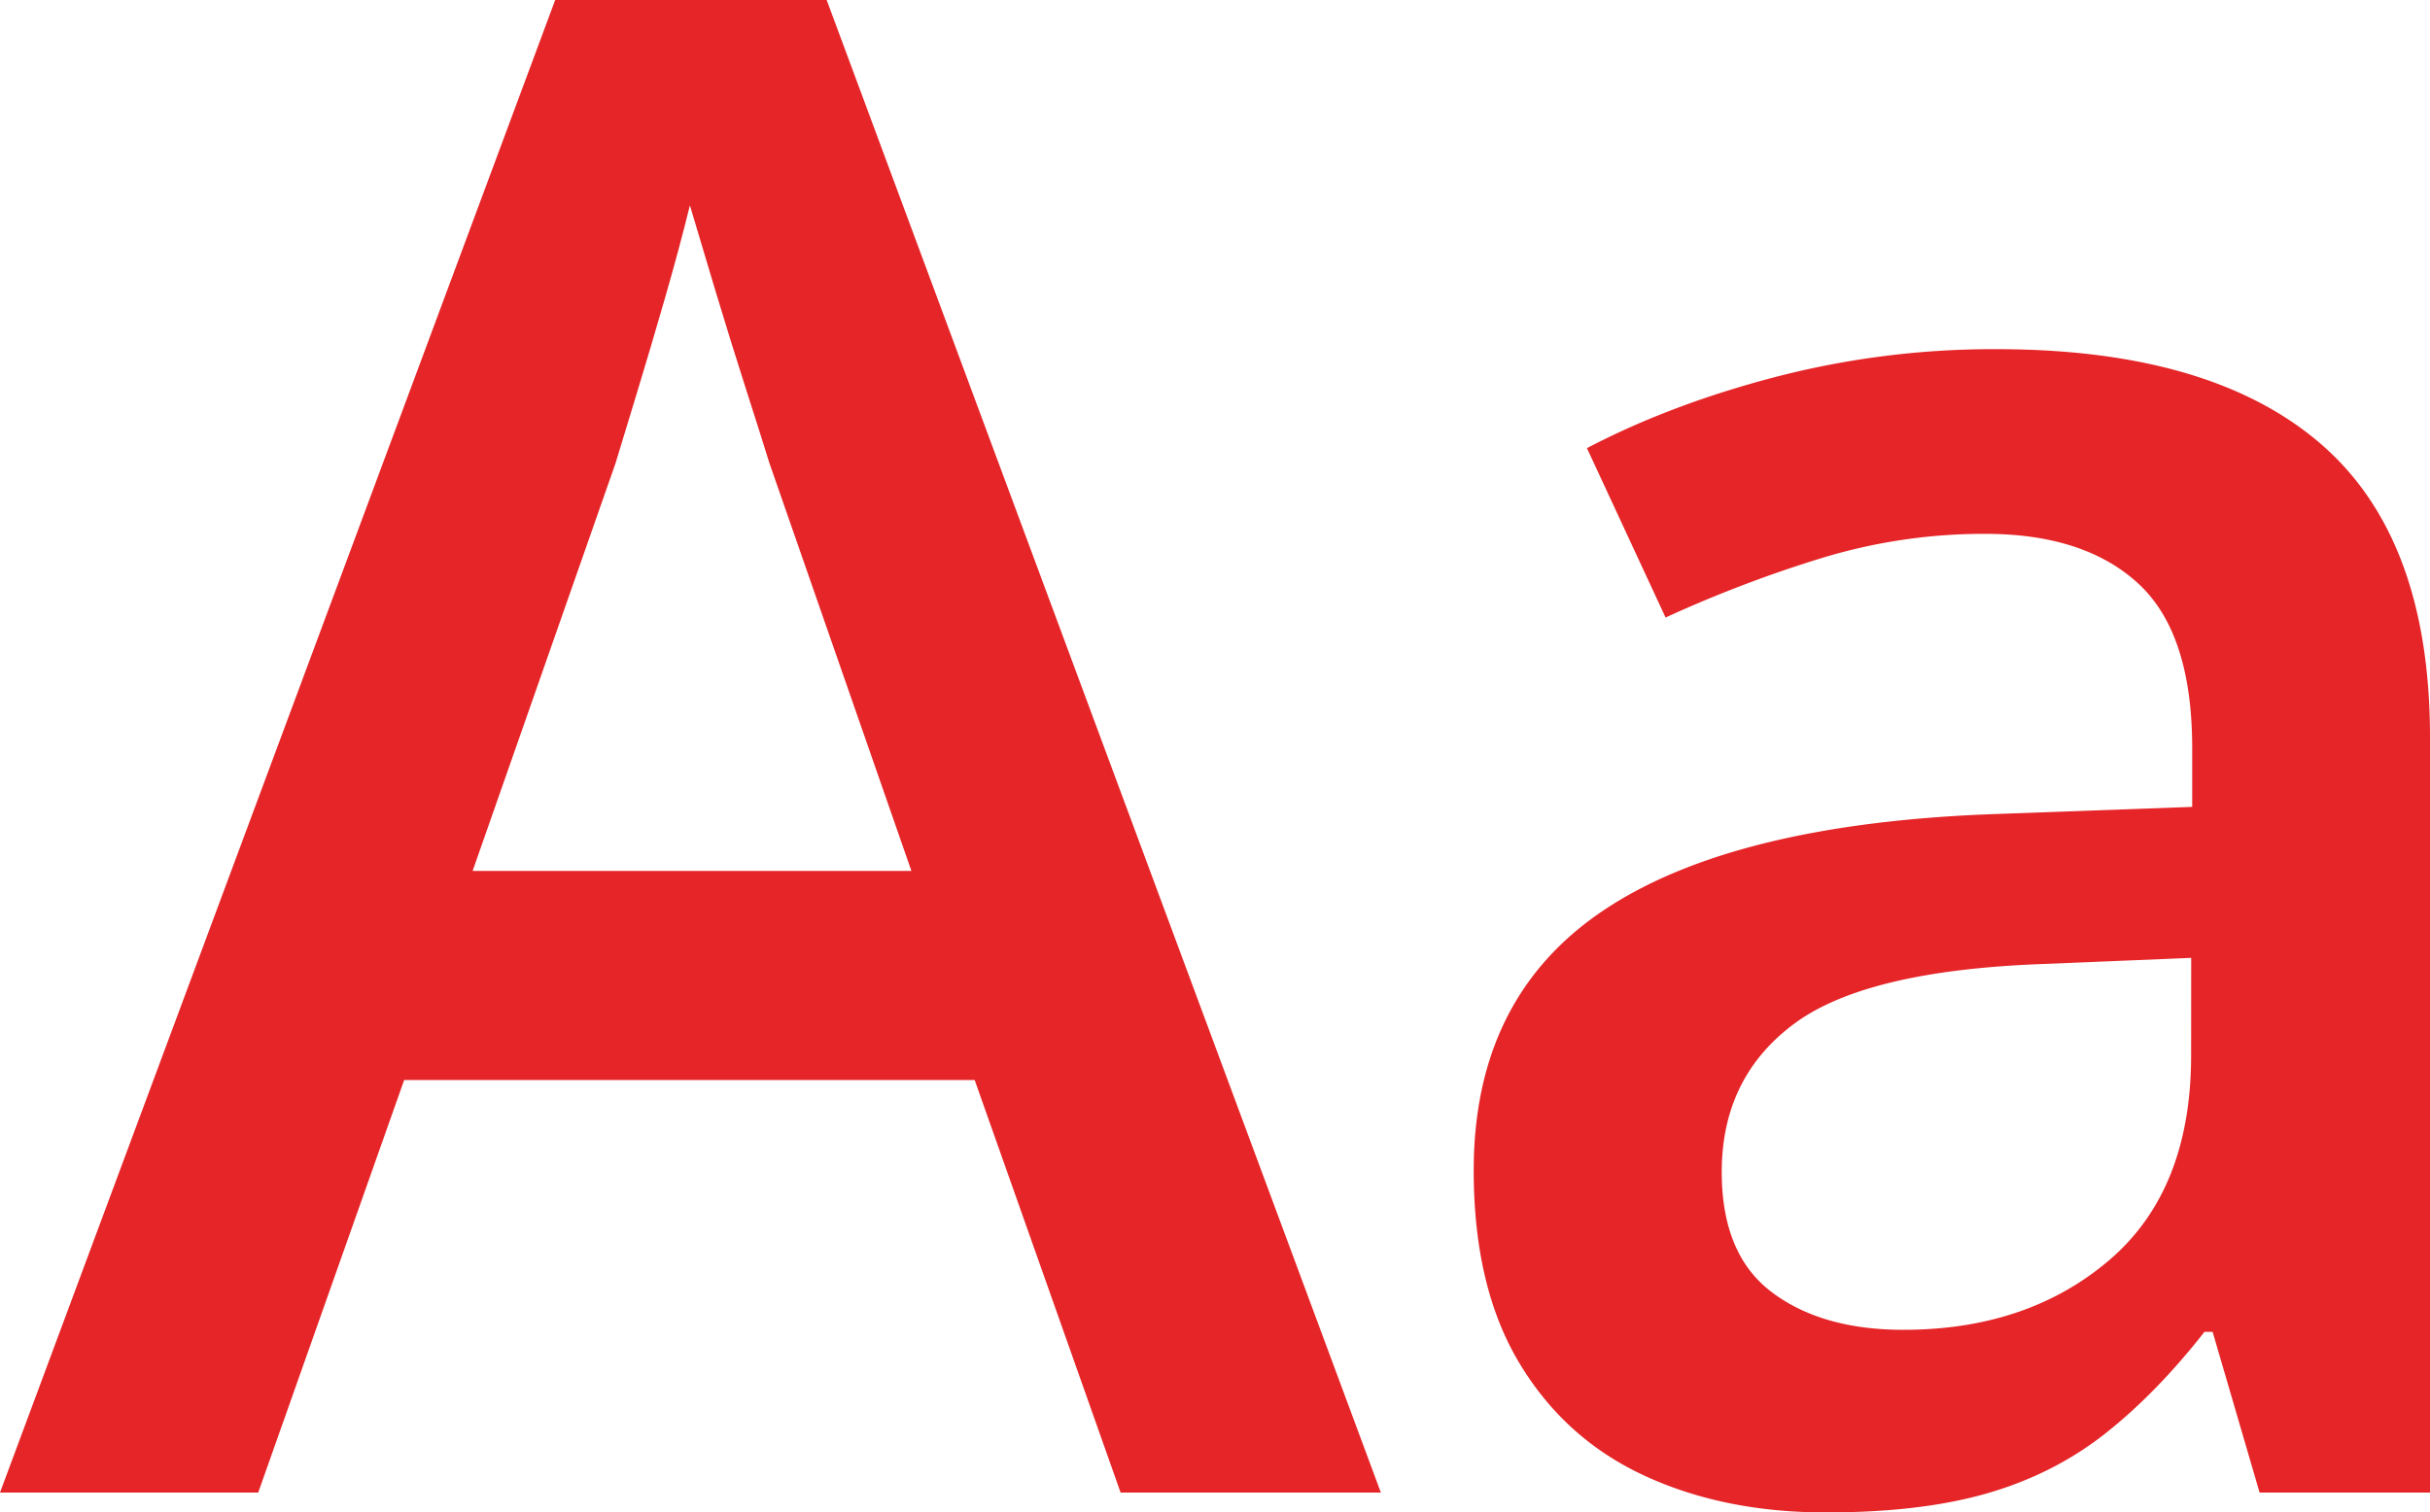
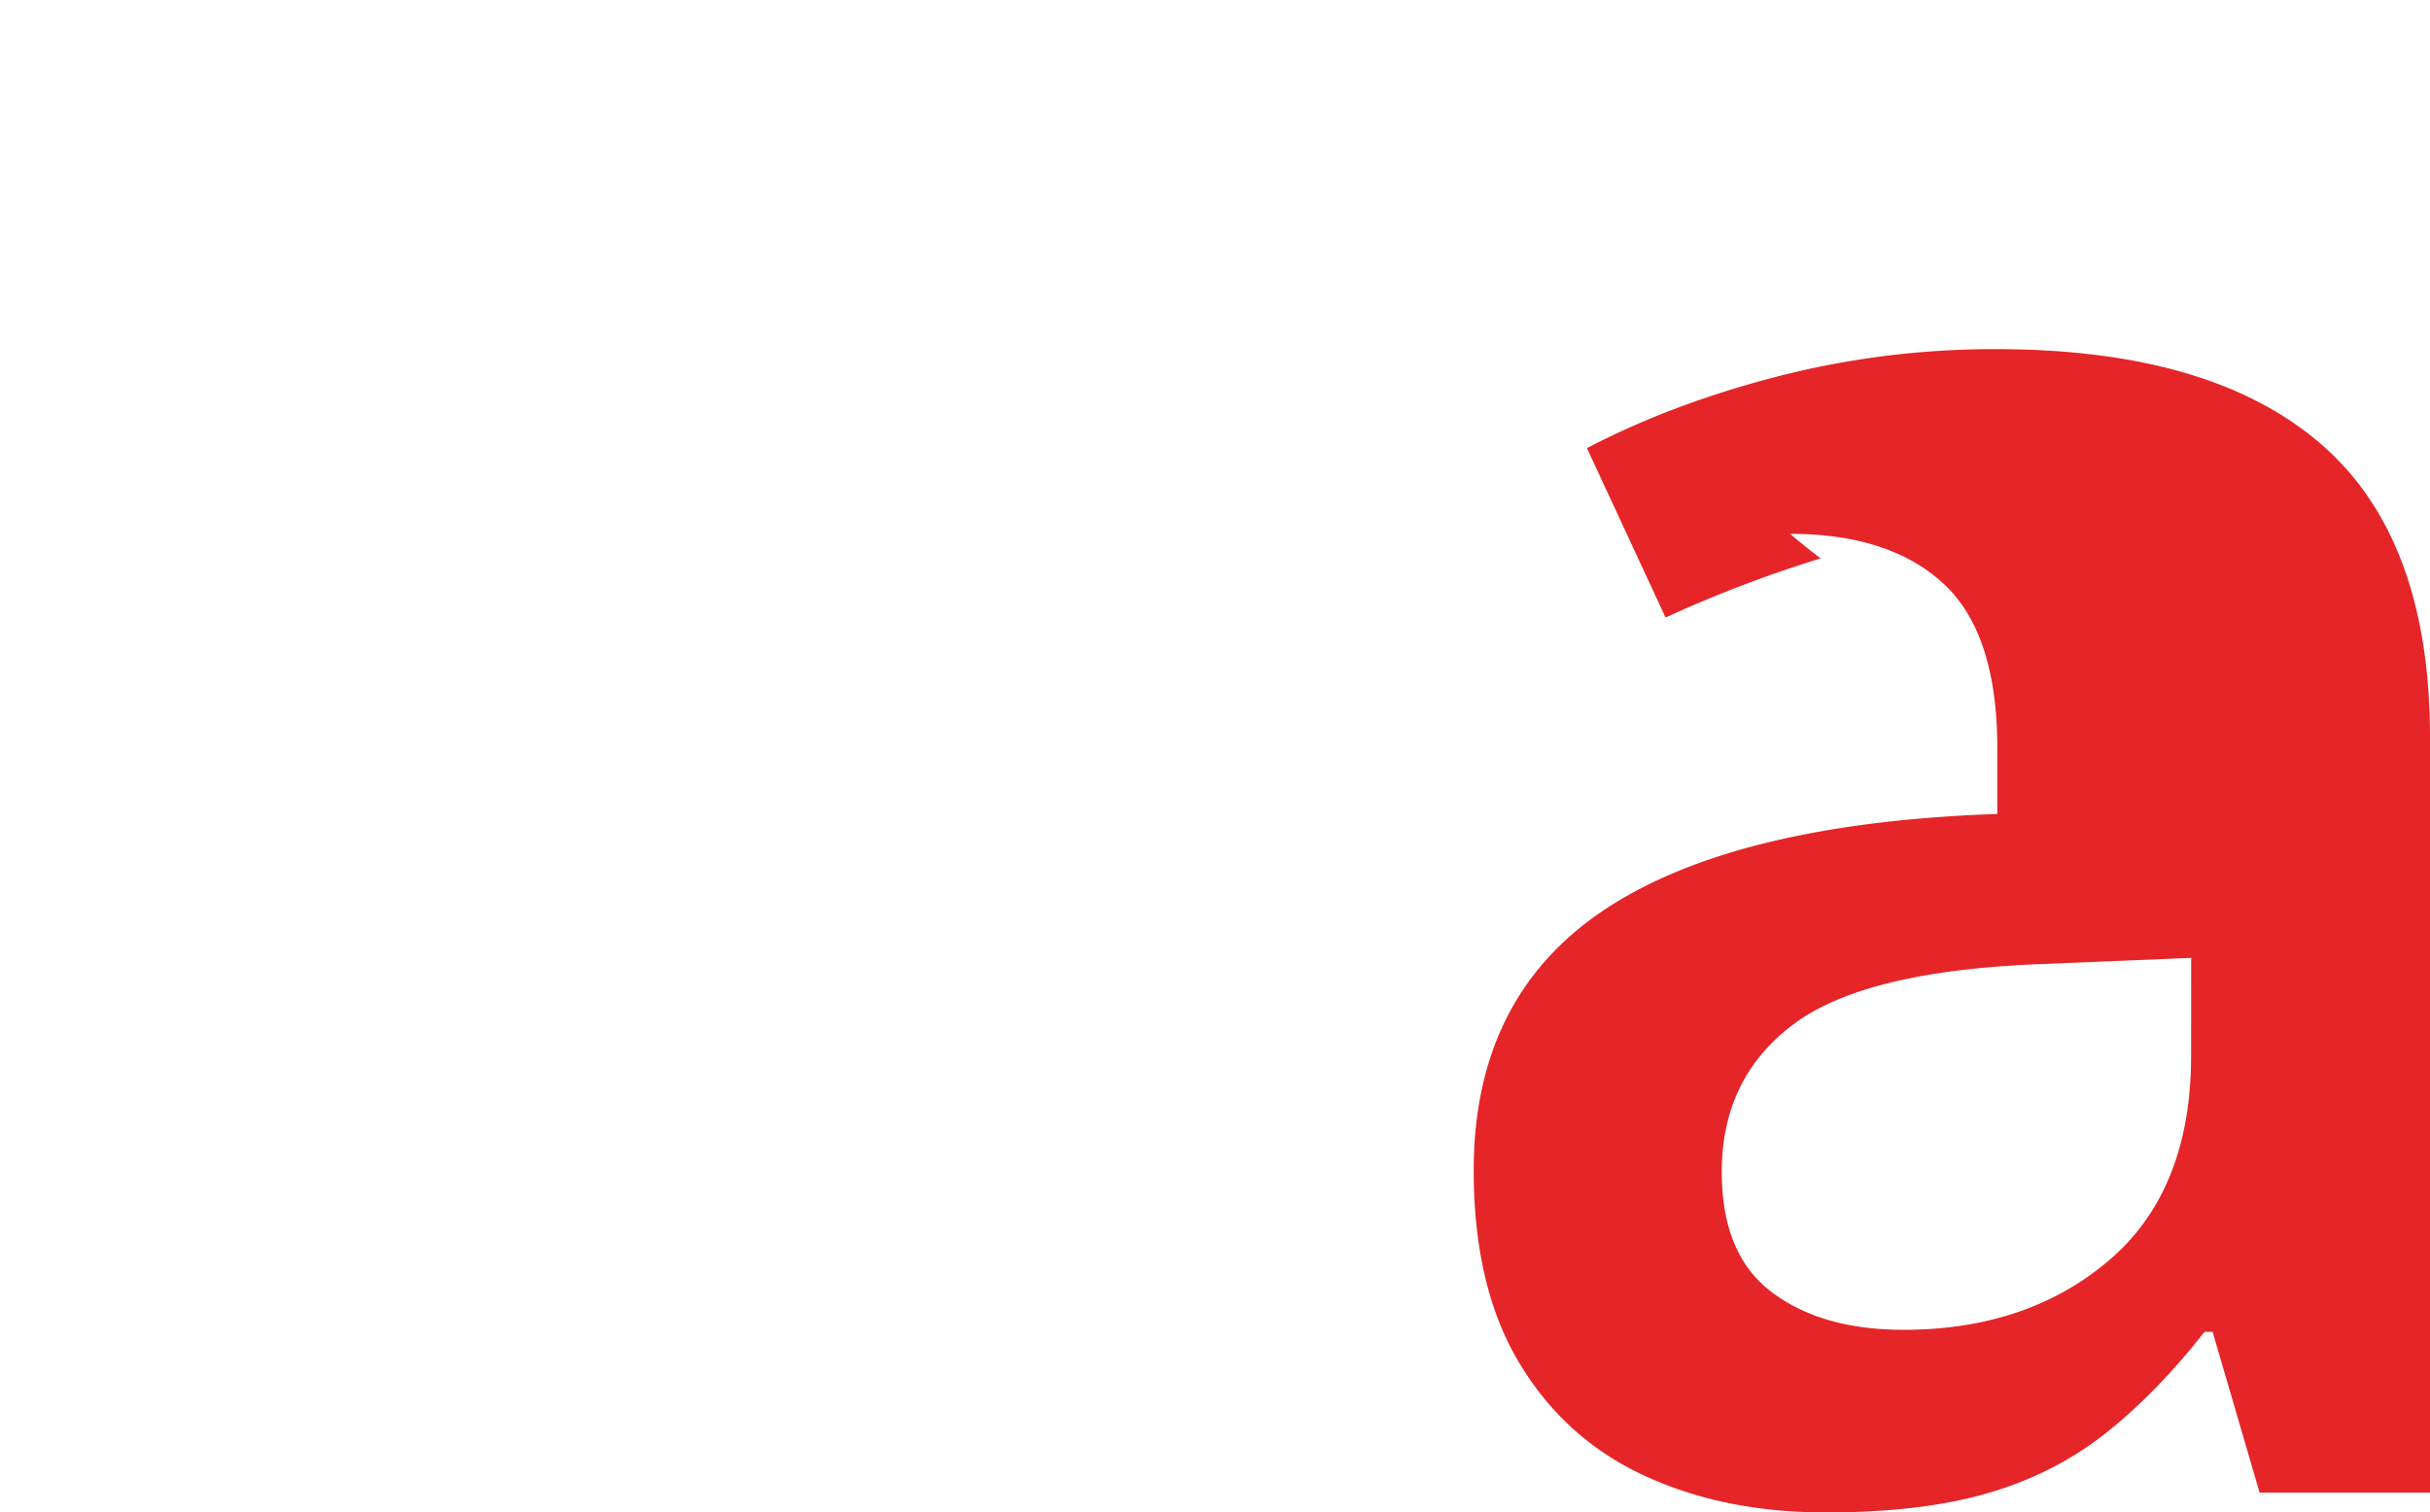
<svg xmlns="http://www.w3.org/2000/svg" width="534.13mm" height="332.54mm" viewBox="0 0 1514.08 942.64">
  <defs>
    <style>.cls-1{fill:#e52528;}</style>
  </defs>
  <g id="Слой_2" data-name="Слой 2">
    <g id="Слой_1-2" data-name="Слой 1">
-       <path class="cls-1" d="M698.22,930.24,607.3,673.15H251.82L160.89,930.24H0L345.93,0H515.08l345.3,930.24ZM567.87,542.8,479.48,288.85q-5.1-16.47-14.64-46.23T445.76,181.2q-9.54-31.65-15.9-53.2-6.36,26-15.57,57.94t-17.81,60.17q-8.6,28.17-13,42.74l-89,253.95Z" />
-       <path class="cls-1" d="M1243.82,217.62q133.53,0,201.9,58.76t68.36,183.21V930.24H1407.9l-29.27-100.16h-5.07q-29.91,38.16-61.7,63.28t-73.11,37.19q-41.34,12.08-101.12,12.09-63.6,0-113.19-23t-77.91-70.35Q918.22,802,918.24,729.39q0-107.88,81.08-162.14t245.15-59.94l121.44-4.42V466.33q0-71.82-33.7-102.73t-95.39-30.88A346,346,0,0,0,1134.45,348a784.57,784.57,0,0,0-96.66,36.88l-49-105.57q52.14-27.33,118-44.5A539.94,539.94,0,0,1,1243.82,217.62ZM1365.28,597,1275,600.74q-111.93,3.78-157.07,37.3t-45.15,92.41q0,51.38,31.14,74.87t82,23.49q77.57,0,128.44-43.54t50.88-127.5Z" />
+       <path class="cls-1" d="M1243.82,217.62q133.53,0,201.9,58.76t68.36,183.21V930.24H1407.9l-29.27-100.16h-5.07q-29.91,38.16-61.7,63.28t-73.11,37.19q-41.34,12.08-101.12,12.09-63.6,0-113.19-23t-77.91-70.35Q918.22,802,918.24,729.39q0-107.88,81.08-162.14t245.15-59.94V466.33q0-71.82-33.7-102.73t-95.39-30.88A346,346,0,0,0,1134.45,348a784.57,784.57,0,0,0-96.66,36.88l-49-105.57q52.14-27.33,118-44.5A539.94,539.94,0,0,1,1243.82,217.62ZM1365.28,597,1275,600.74q-111.93,3.78-157.07,37.3t-45.15,92.41q0,51.38,31.14,74.87t82,23.49q77.57,0,128.44-43.54t50.88-127.5Z" />
    </g>
  </g>
</svg>